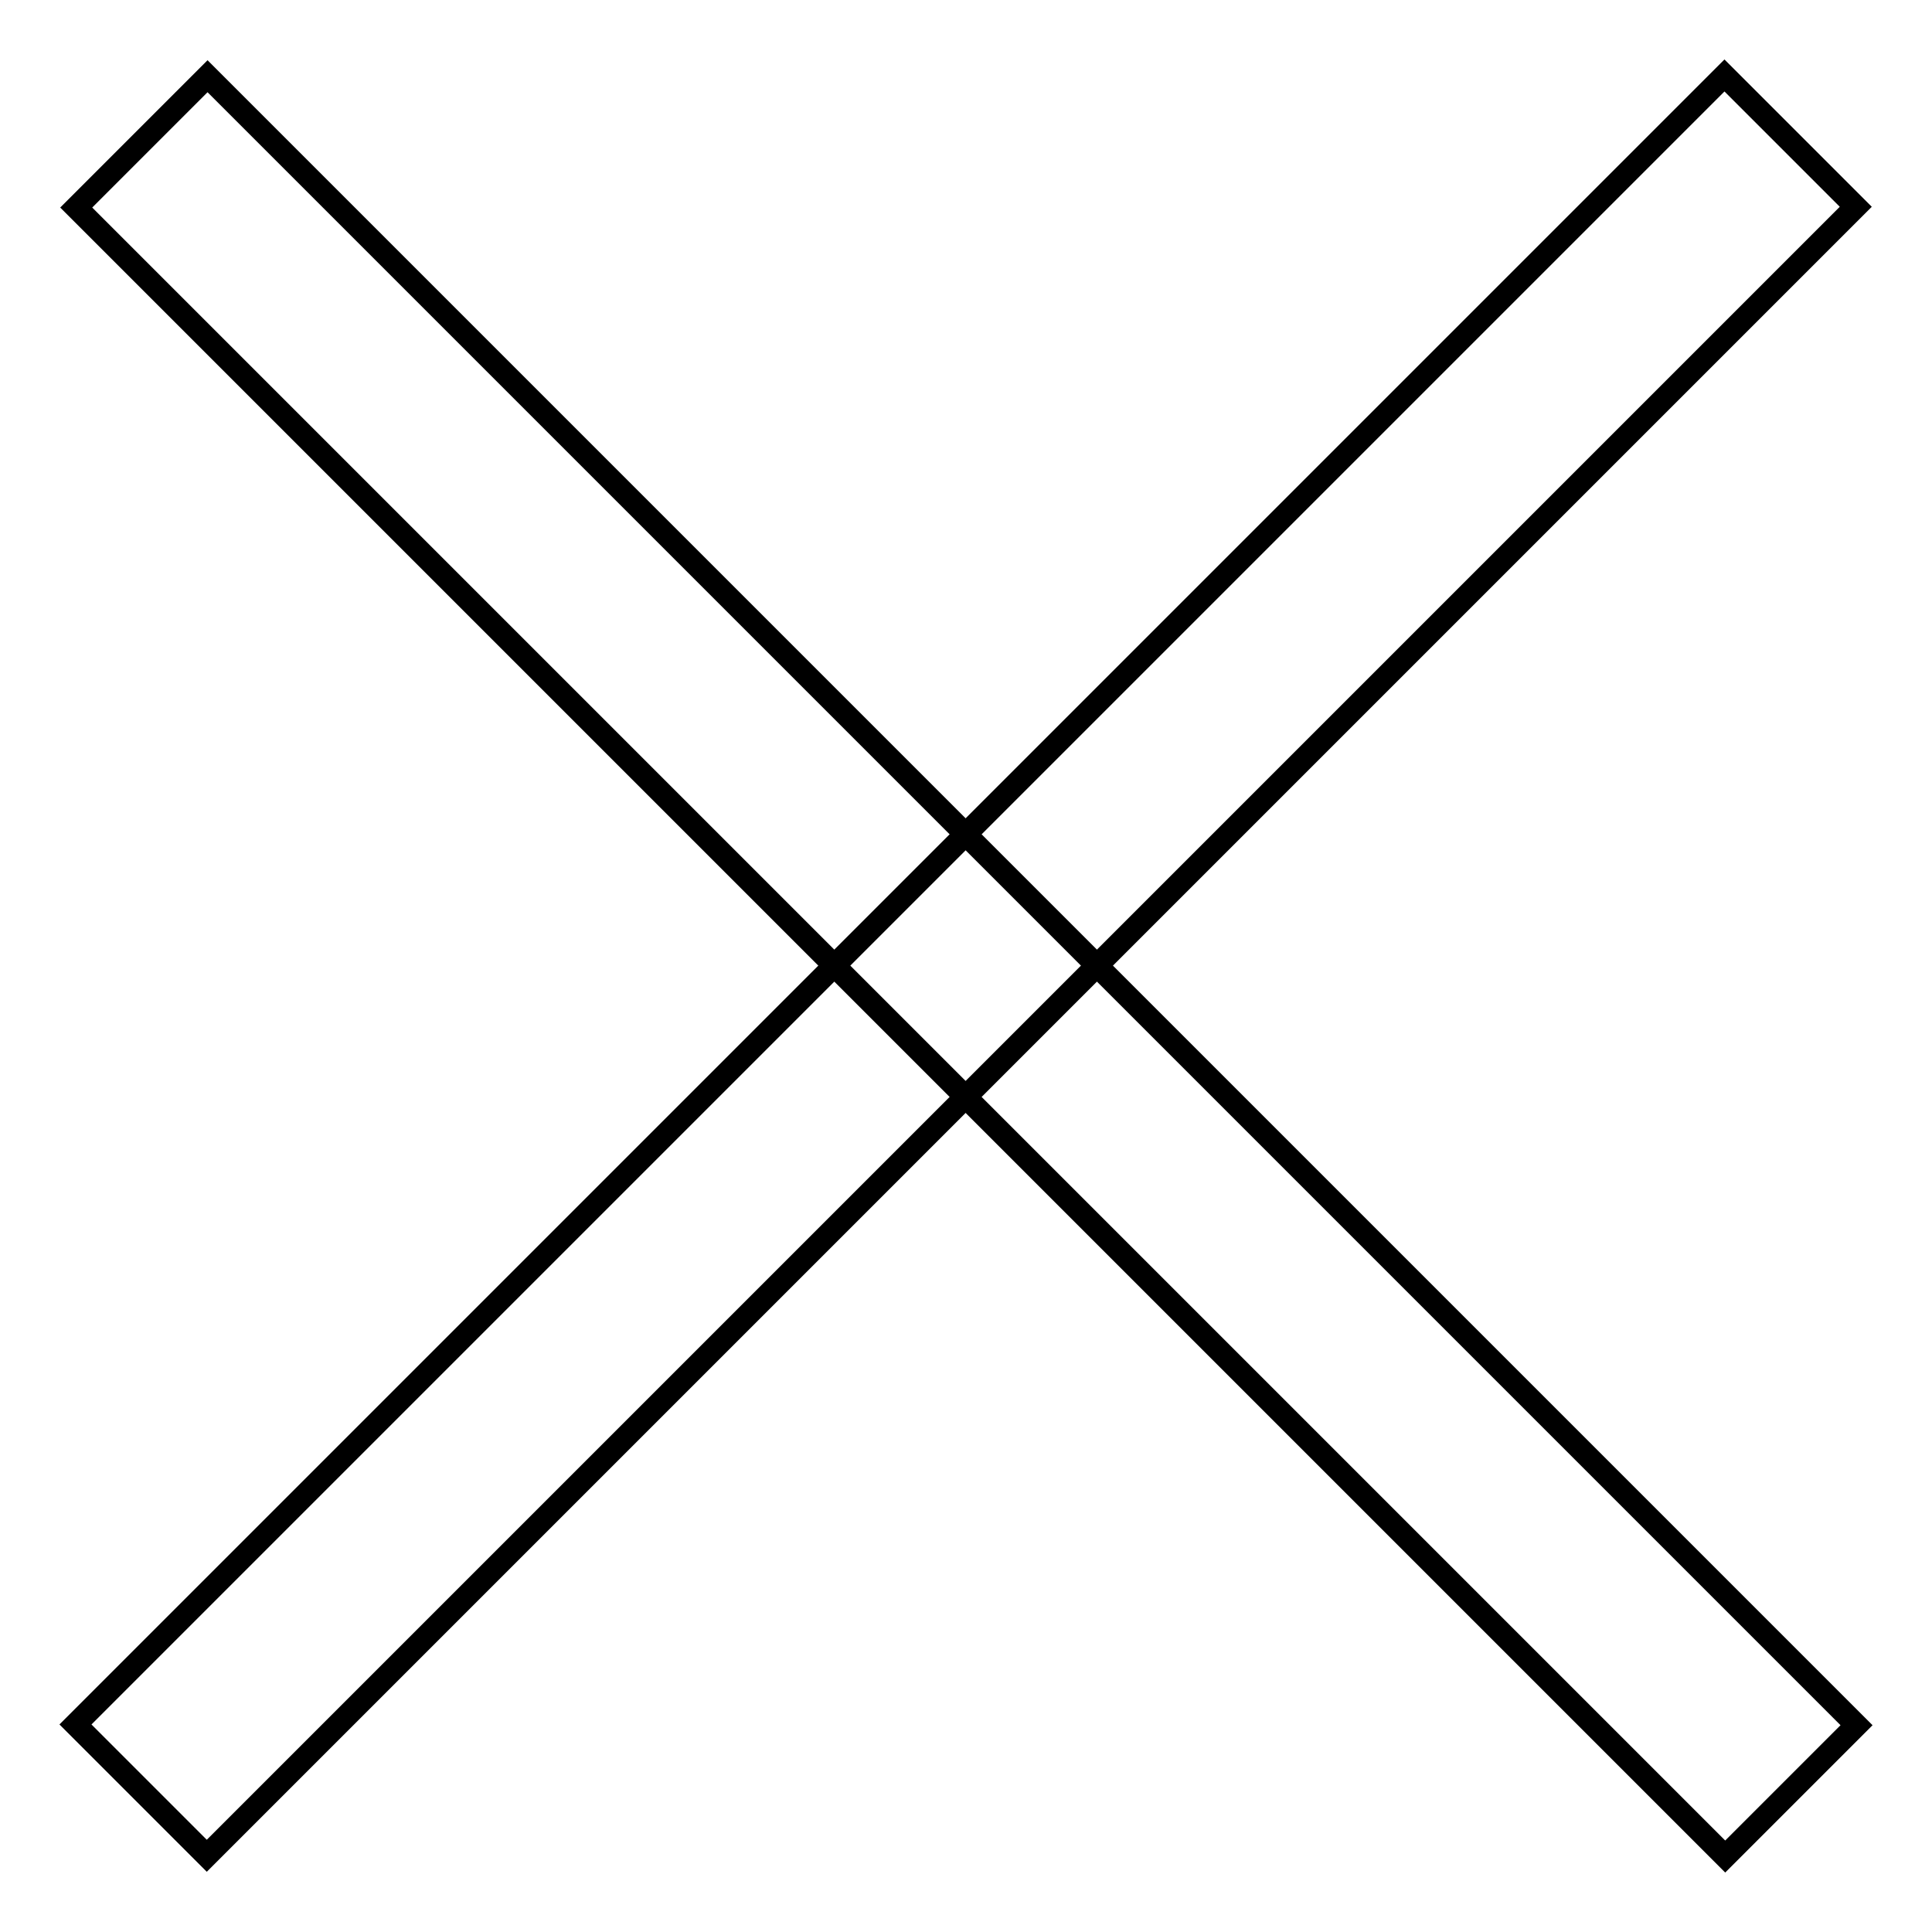
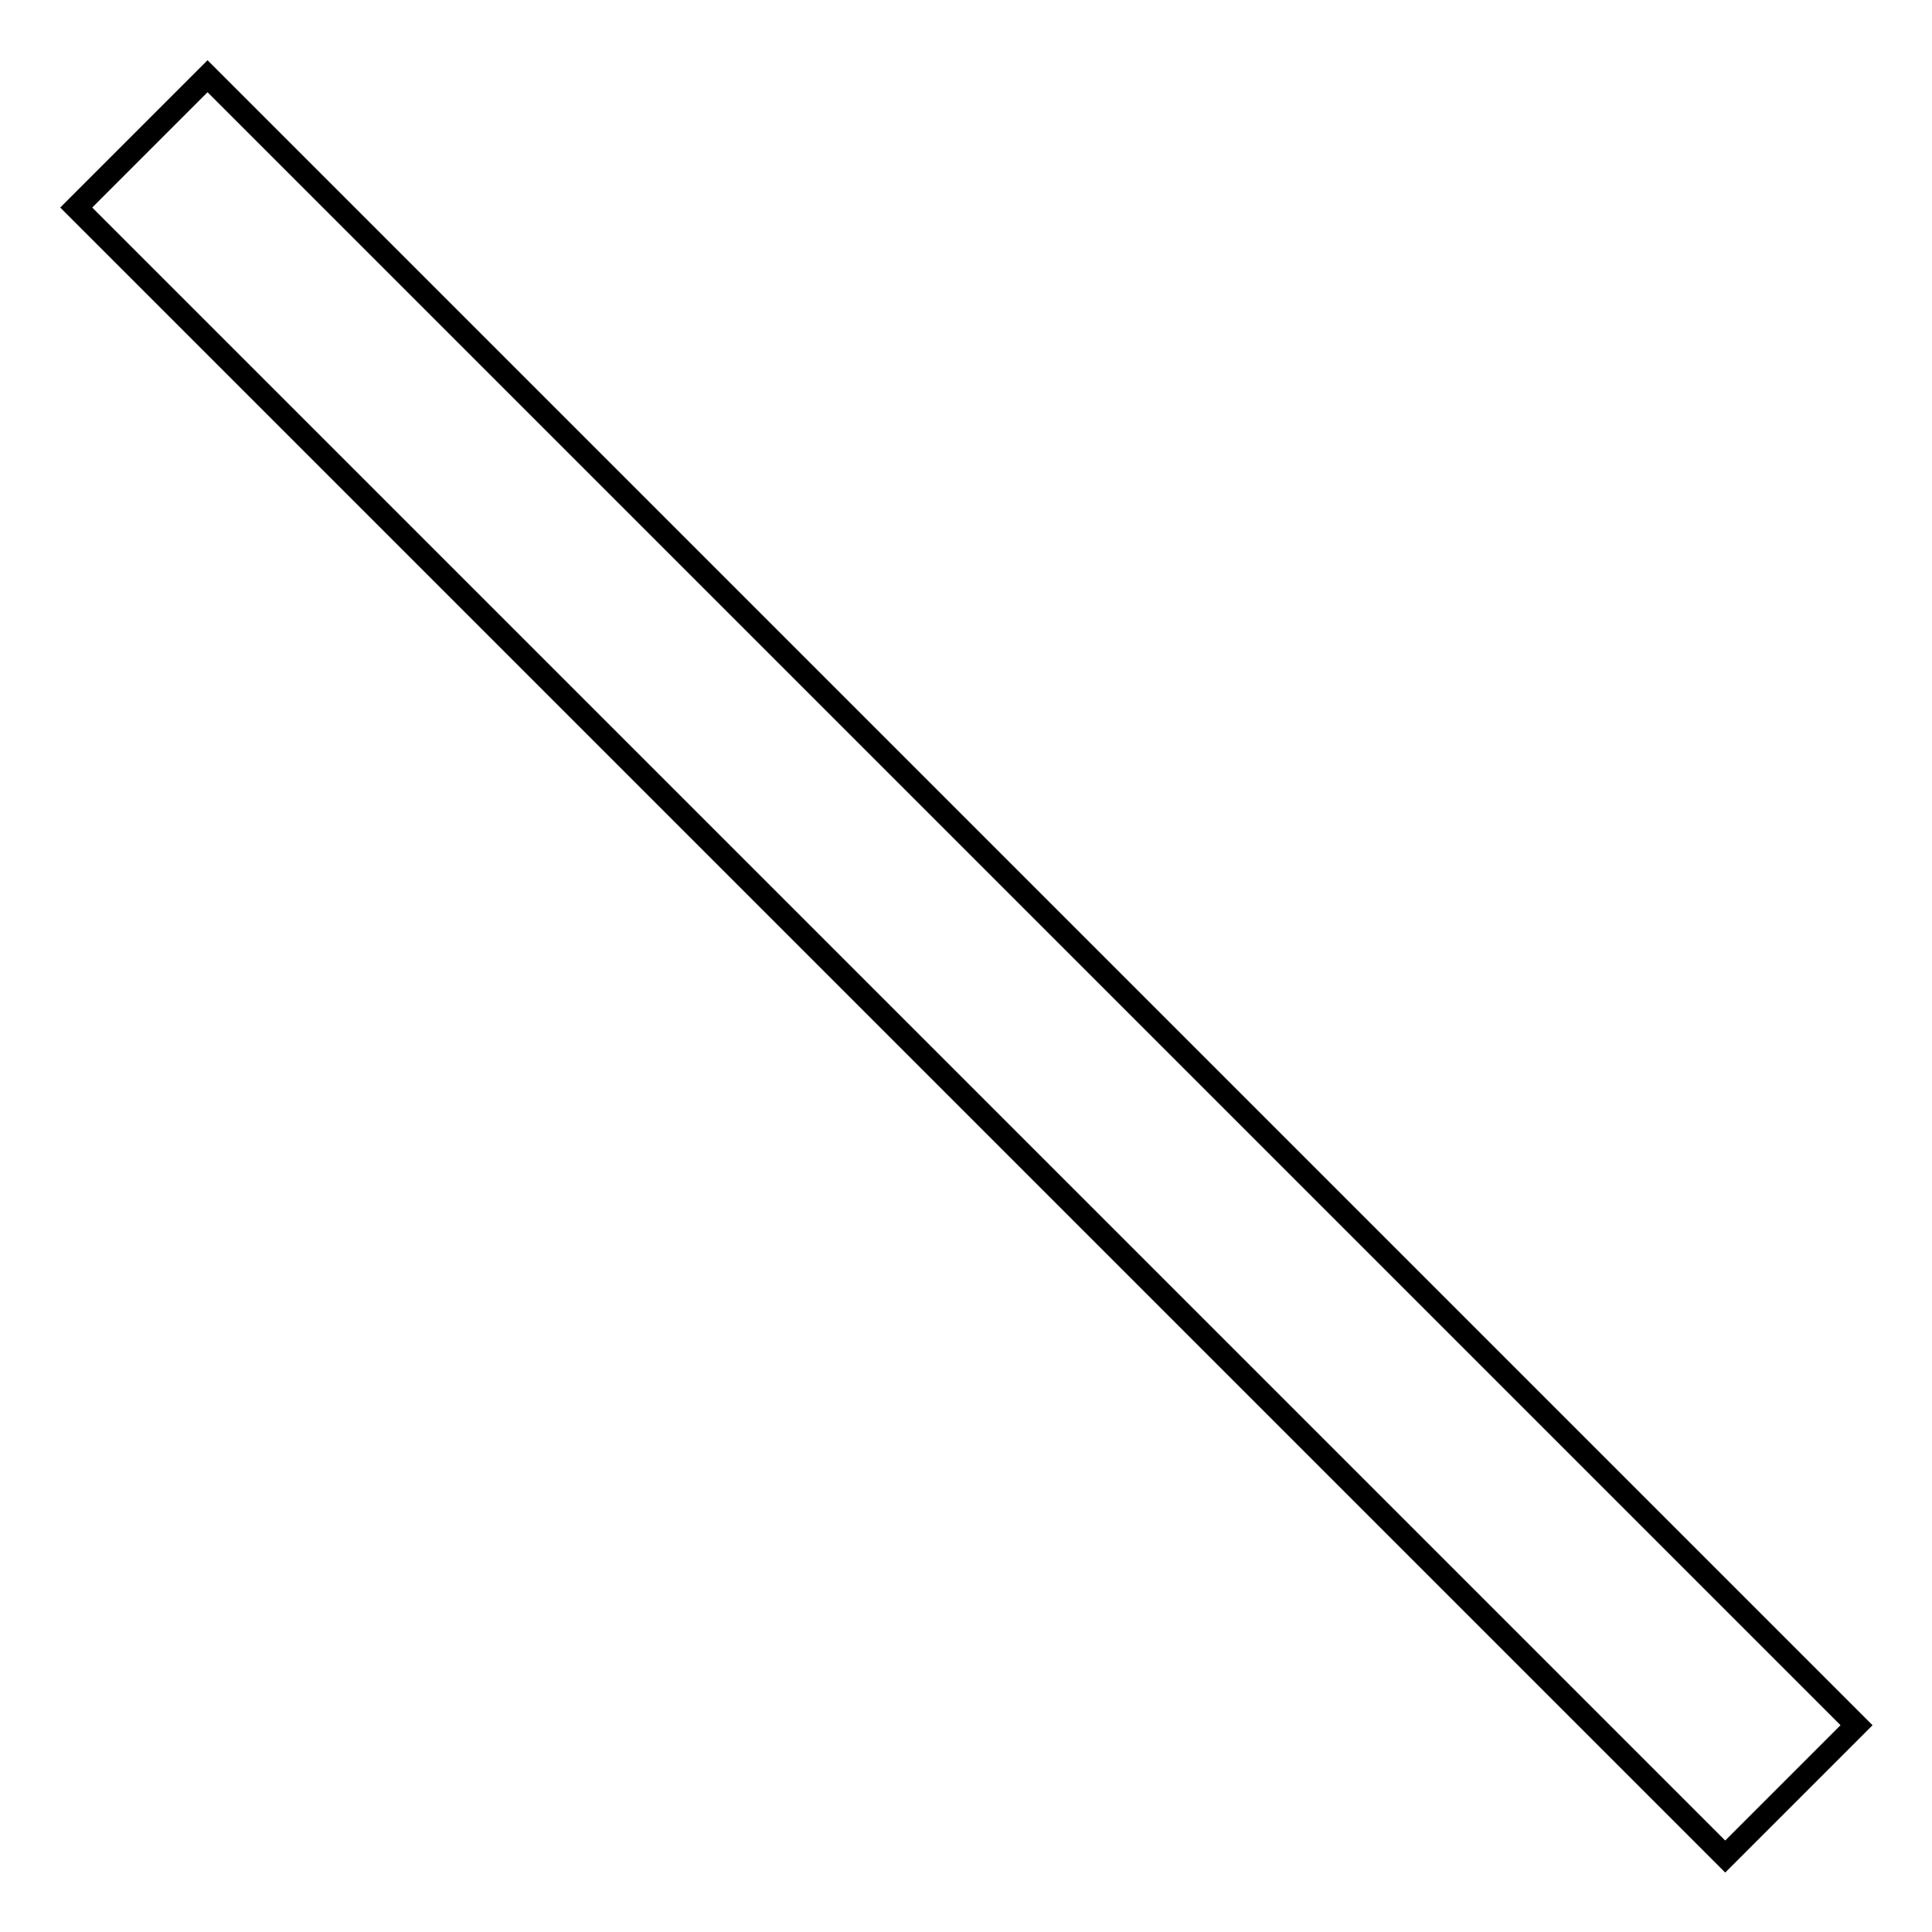
<svg xmlns="http://www.w3.org/2000/svg" version="1.1" x="0px" y="0px" viewBox="0 0 256 256" enable-background="new 0 0 256 256" xml:space="preserve">
  <g>
    <path stroke-width="3" fill-opacity="0" stroke="#000000" d="M10.1,27.5l17.4-17.4L246,228.6L228.6,246L10.1,27.5z" />
-     <path stroke-width="3" fill-opacity="0" stroke="#000000" d="M228.5,10l17.4,17.4L27.4,245.9L10,228.5L228.5,10L228.5,10z" />
  </g>
</svg>